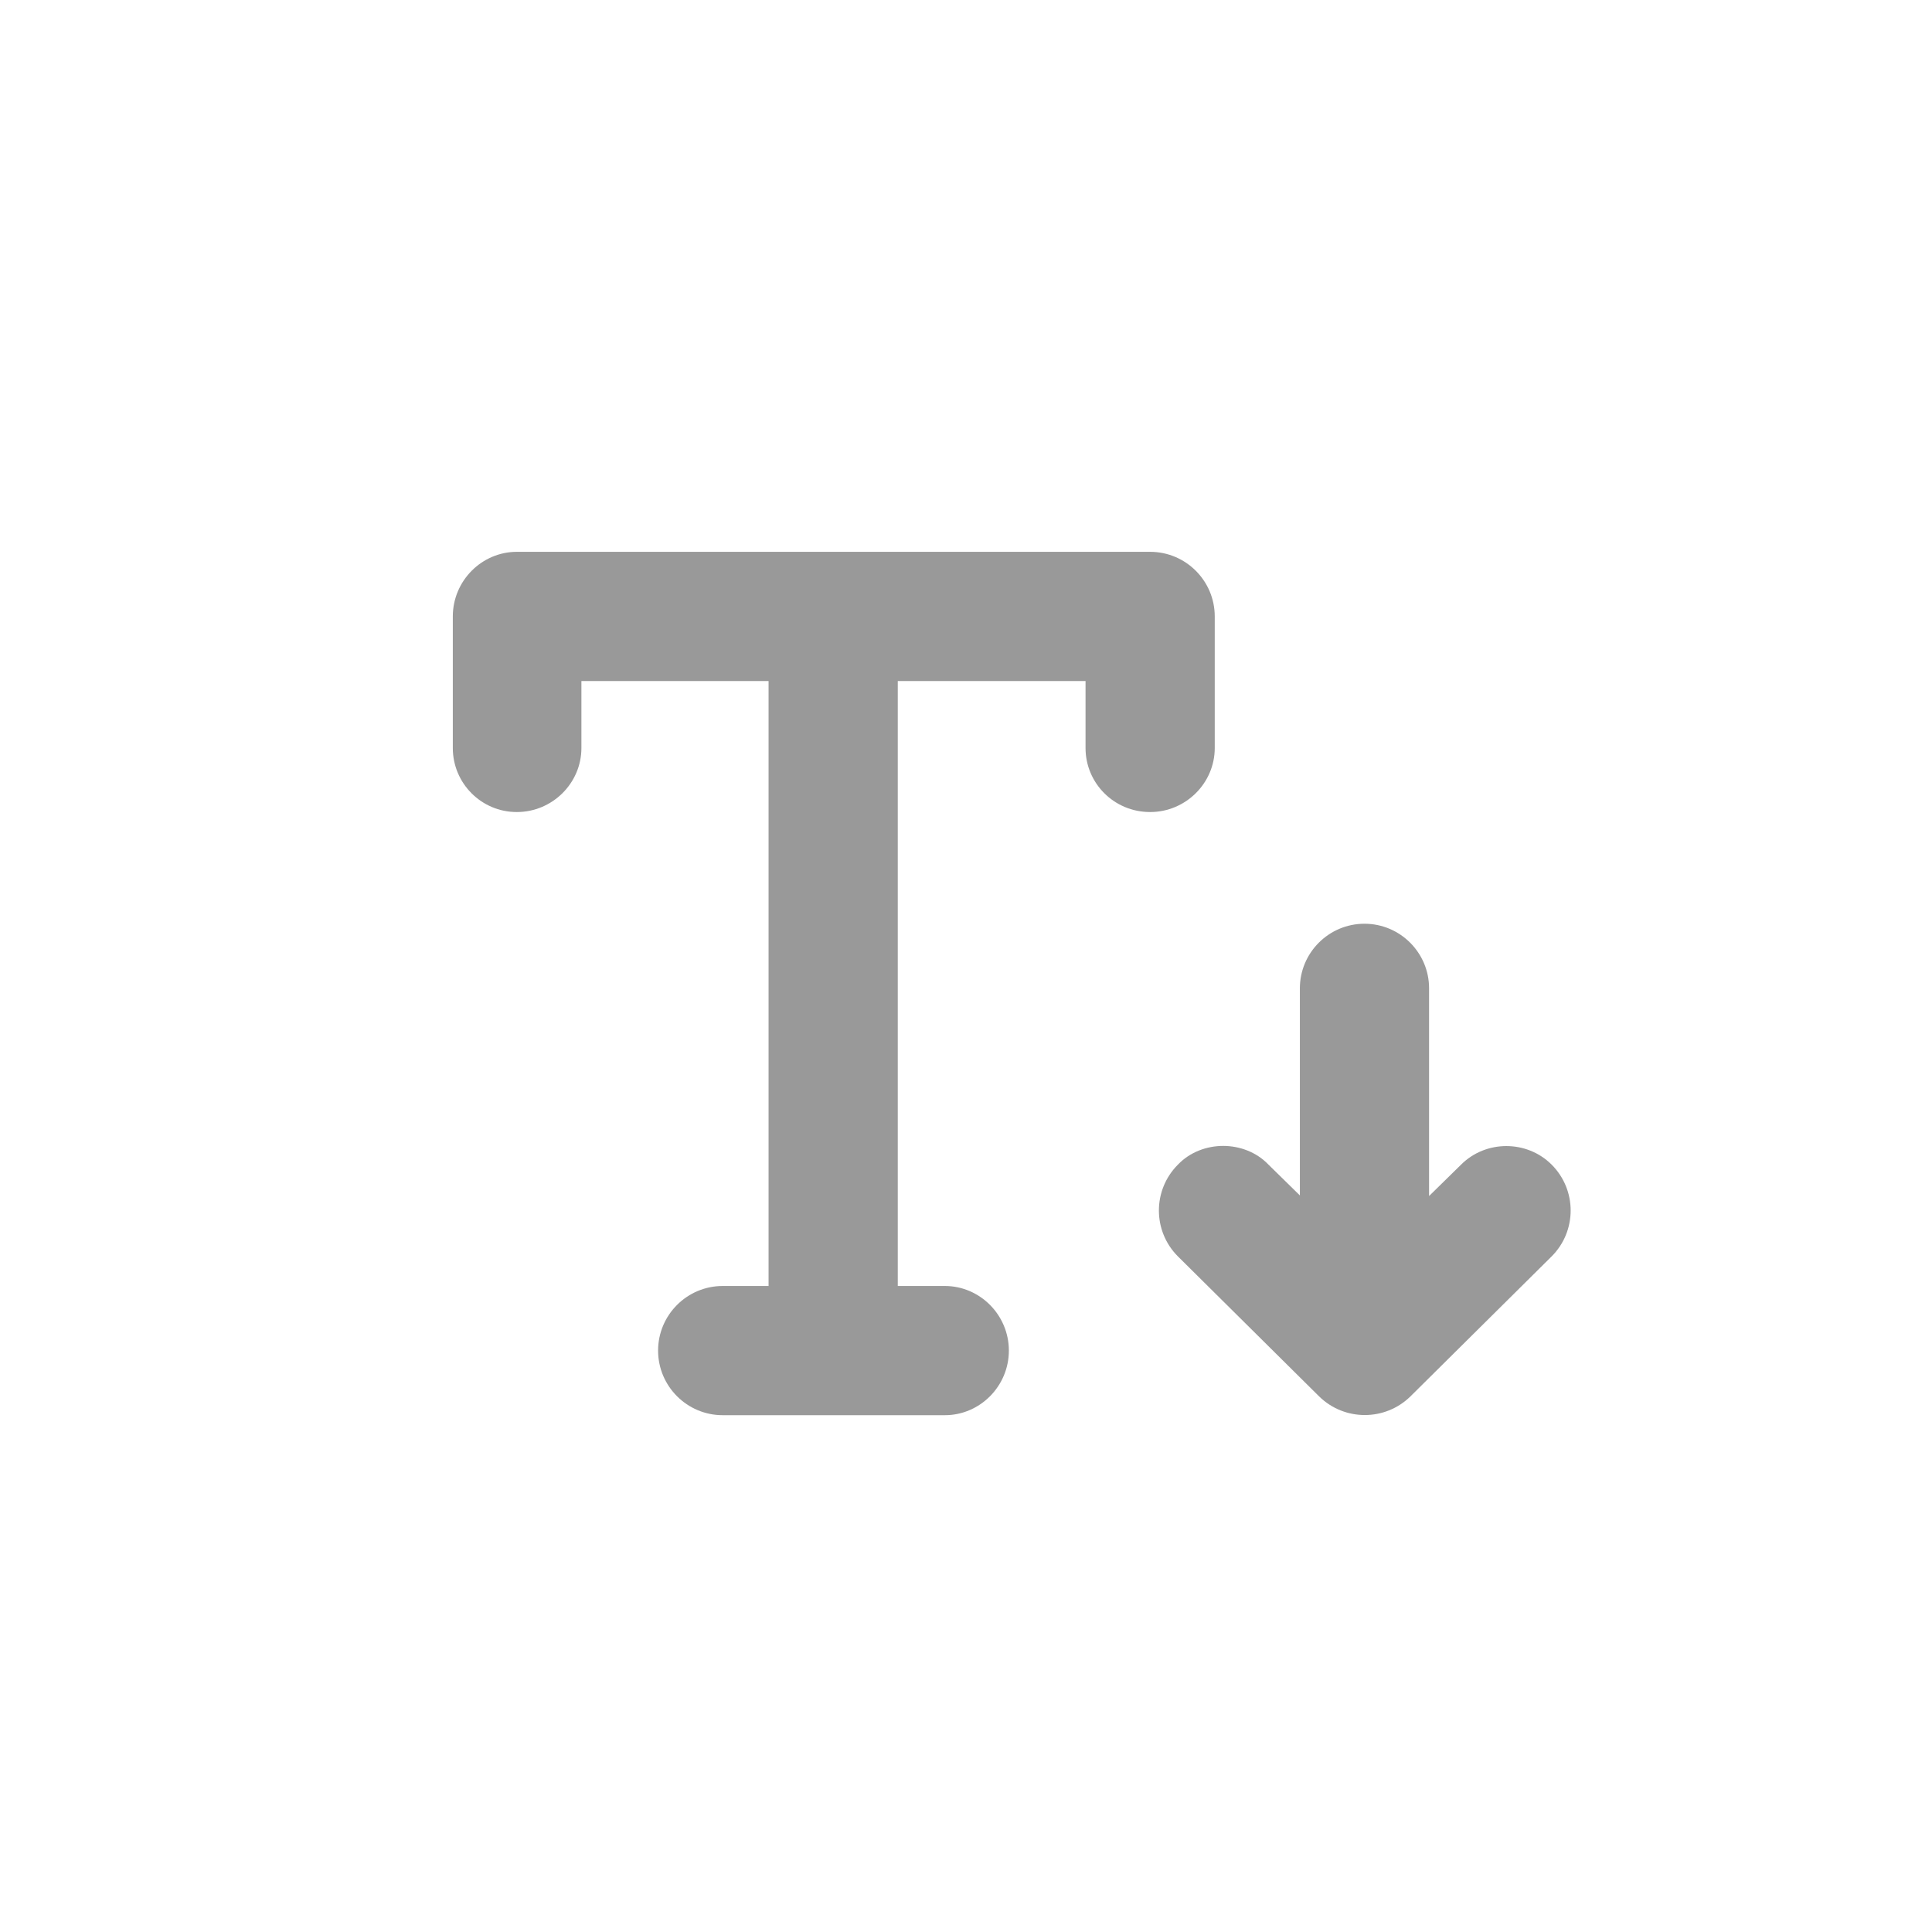
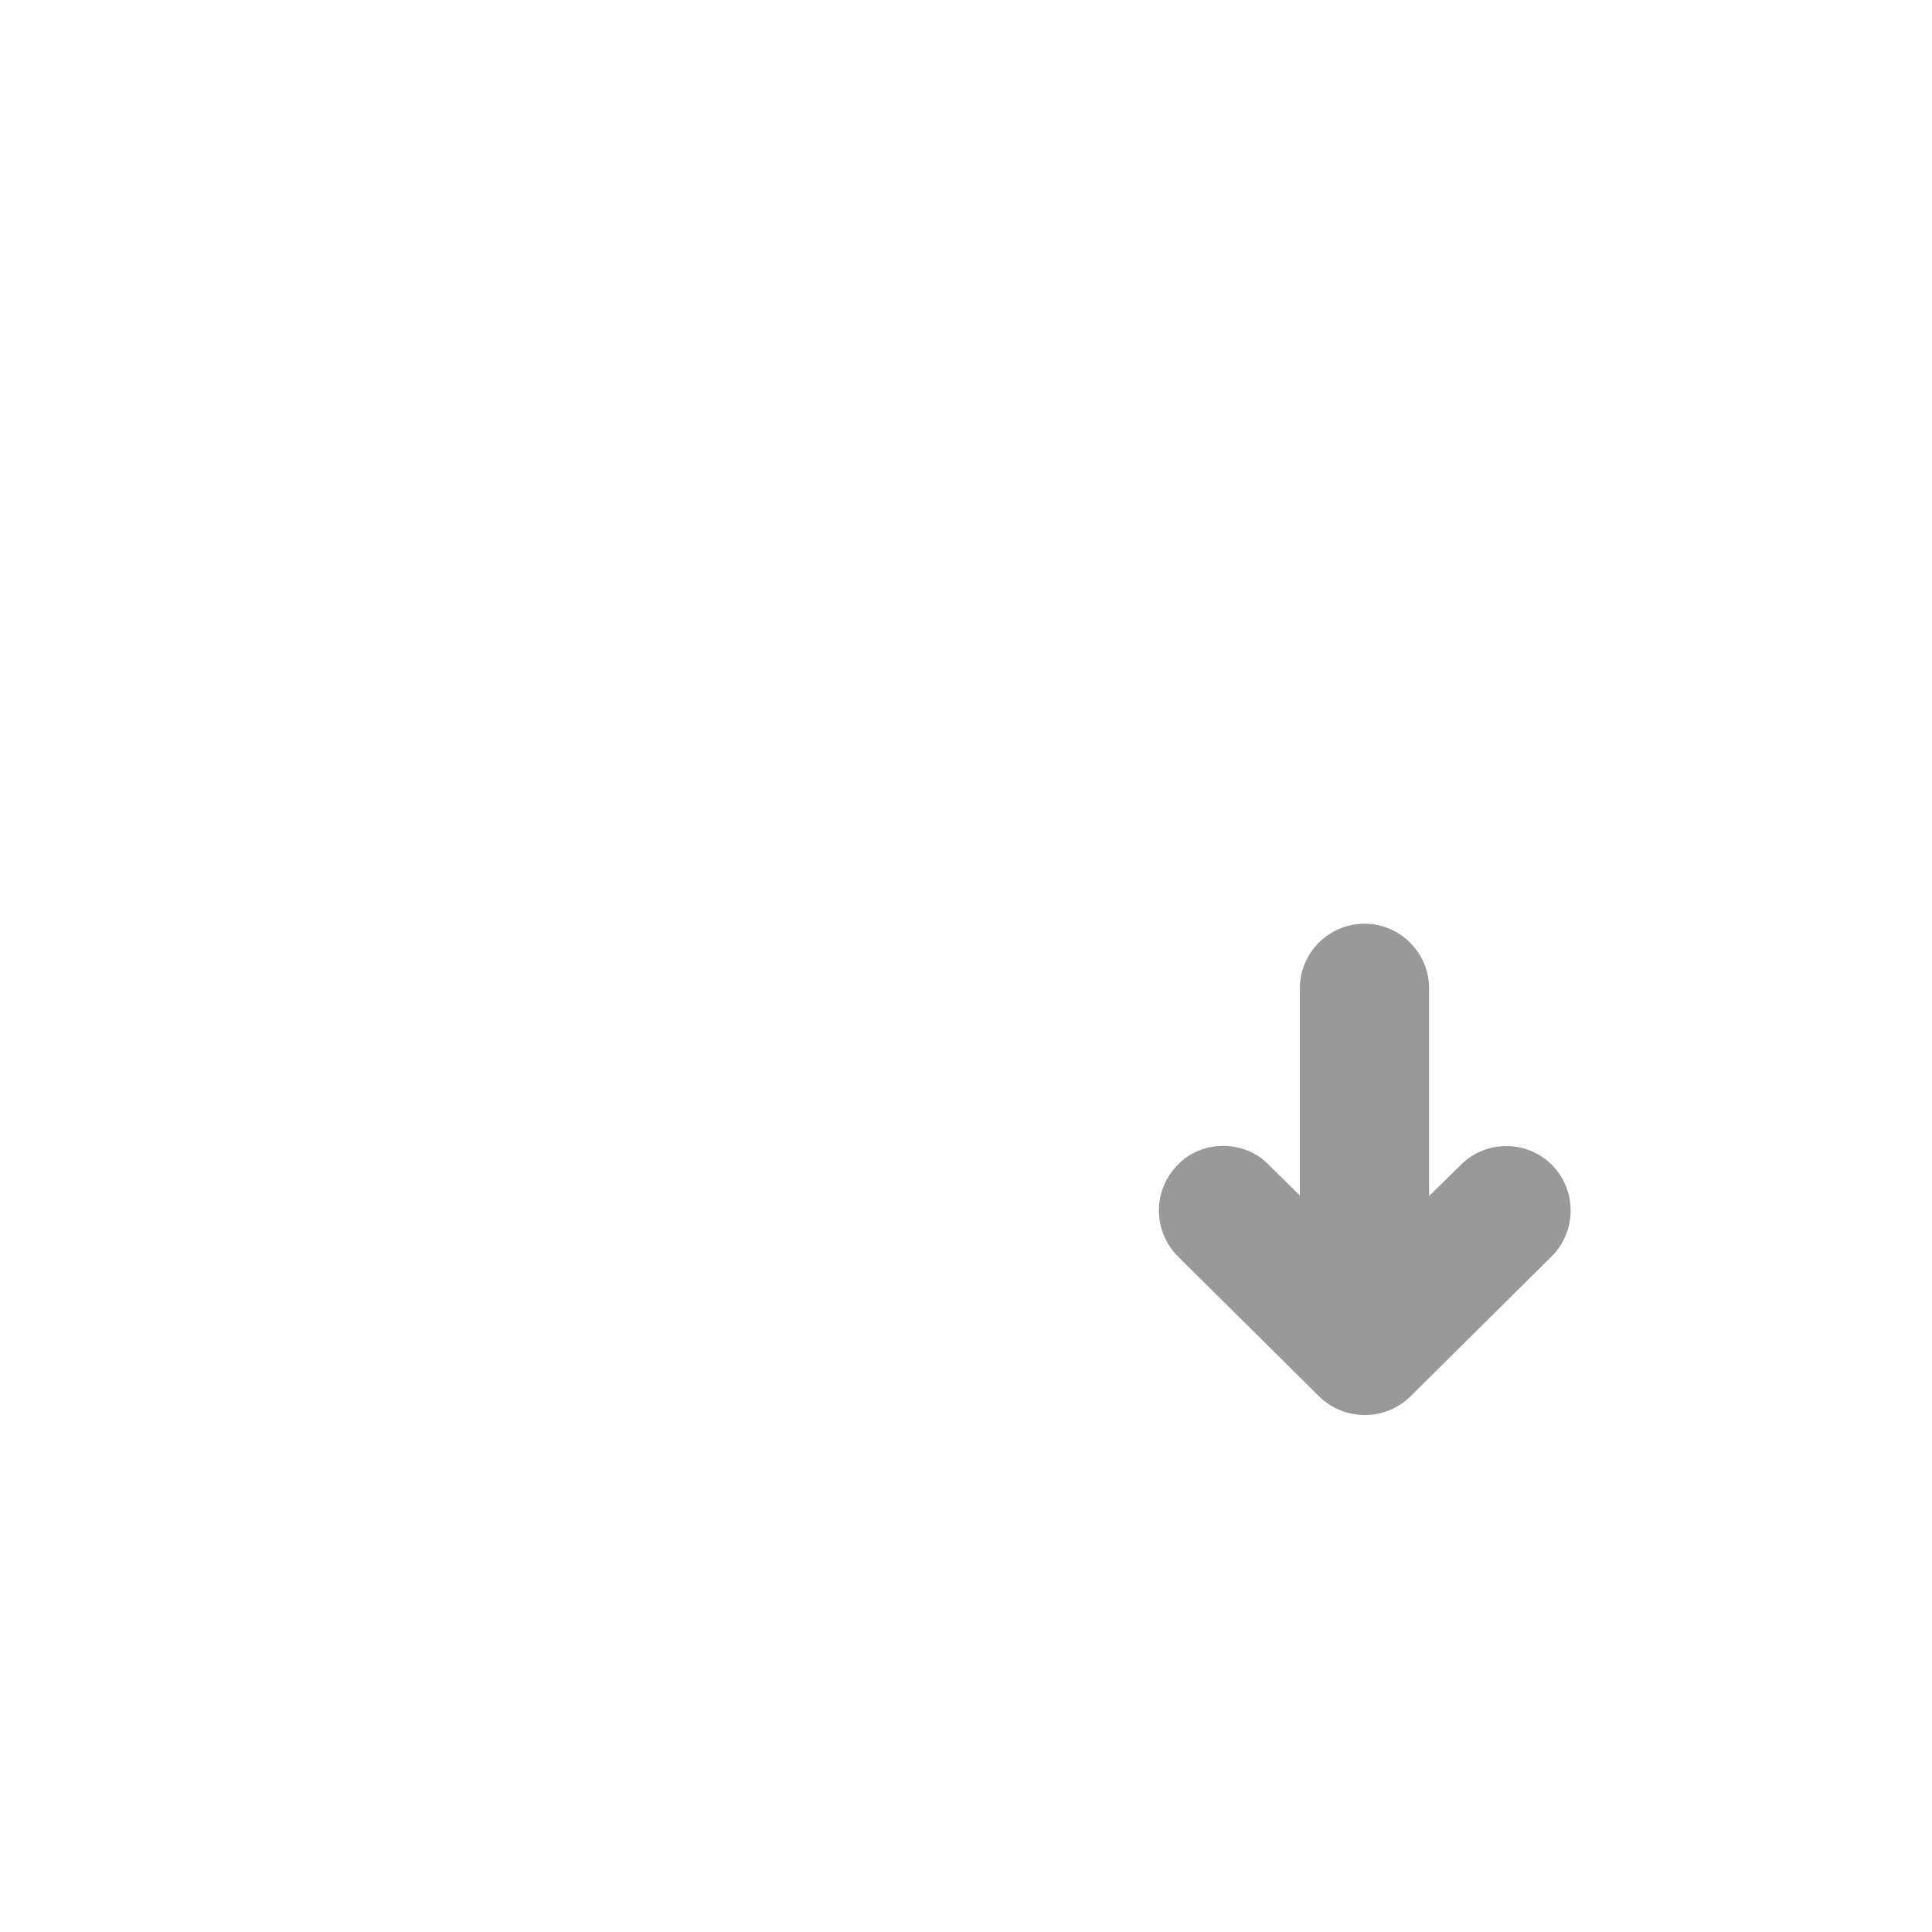
<svg xmlns="http://www.w3.org/2000/svg" id="Layer_1" data-name="Layer 1" viewBox="0 0 32 32">
  <defs>
    <style>
      .cls-1 {
        fill: #999;
      }
    </style>
  </defs>
-   <path class="cls-1" d="M19.05,13.45c-.6,0-1.07-.48-1.07-1.06v-1.11h-3.11v10.02h.78c.58,0,1.06.48,1.06,1.07s-.48,1.07-1.06,1.07h-3.68c-.59,0-1.07-.48-1.07-1.07s.48-1.07,1.07-1.07h.76v-10.02h-3.1v1.11c0,.58-.48,1.06-1.07,1.06s-1.06-.48-1.06-1.06v-2.18c0-.59.48-1.07,1.06-1.07h10.49c.59,0,1.07.48,1.07,1.07v2.18c0,.58-.48,1.06-1.07,1.06Z" />
  <path class="cls-1" d="M19.51,19.29c.2-.21.48-.31.75-.31s.55.1.75.31l.52.51v-3.43c0-.59.48-1.07,1.07-1.07s1.07.48,1.07,1.07v3.44l.53-.52c.41-.41,1.09-.41,1.5,0,.42.42.42,1.1,0,1.52l-2.34,2.32c-.42.41-1.09.41-1.51,0l-2.34-2.32c-.42-.42-.42-1.1,0-1.52Z" />
</svg>